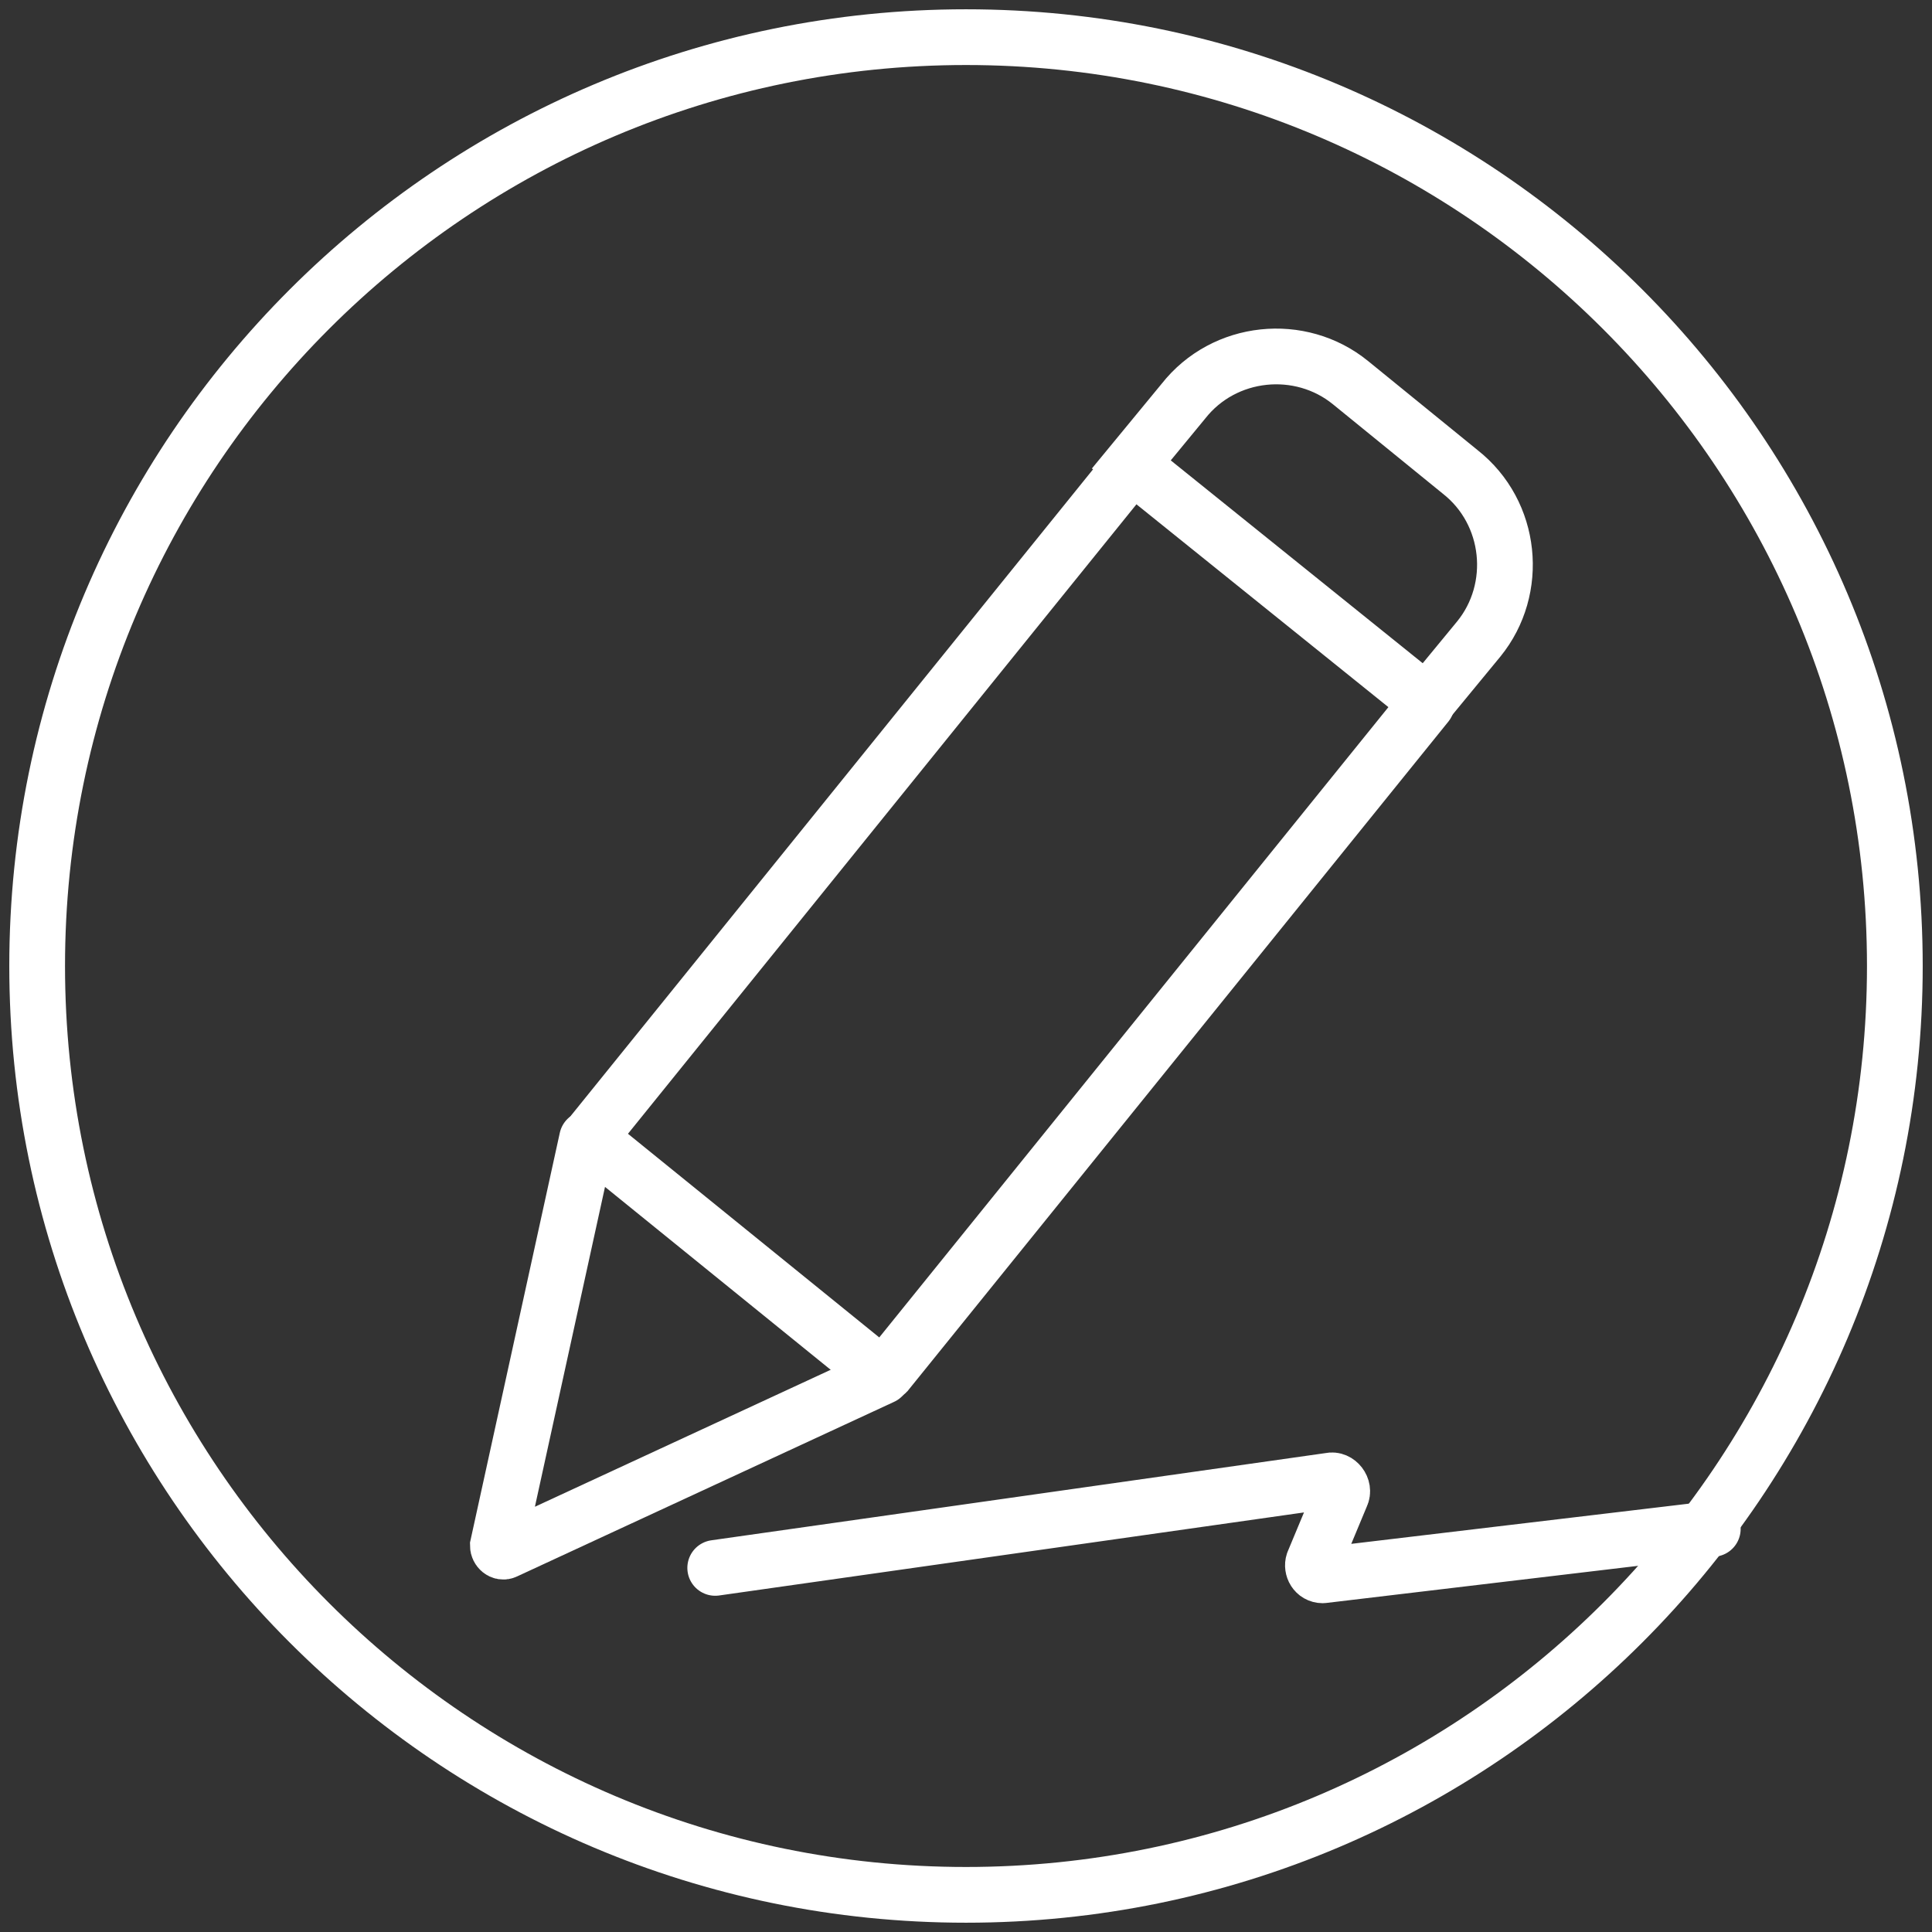
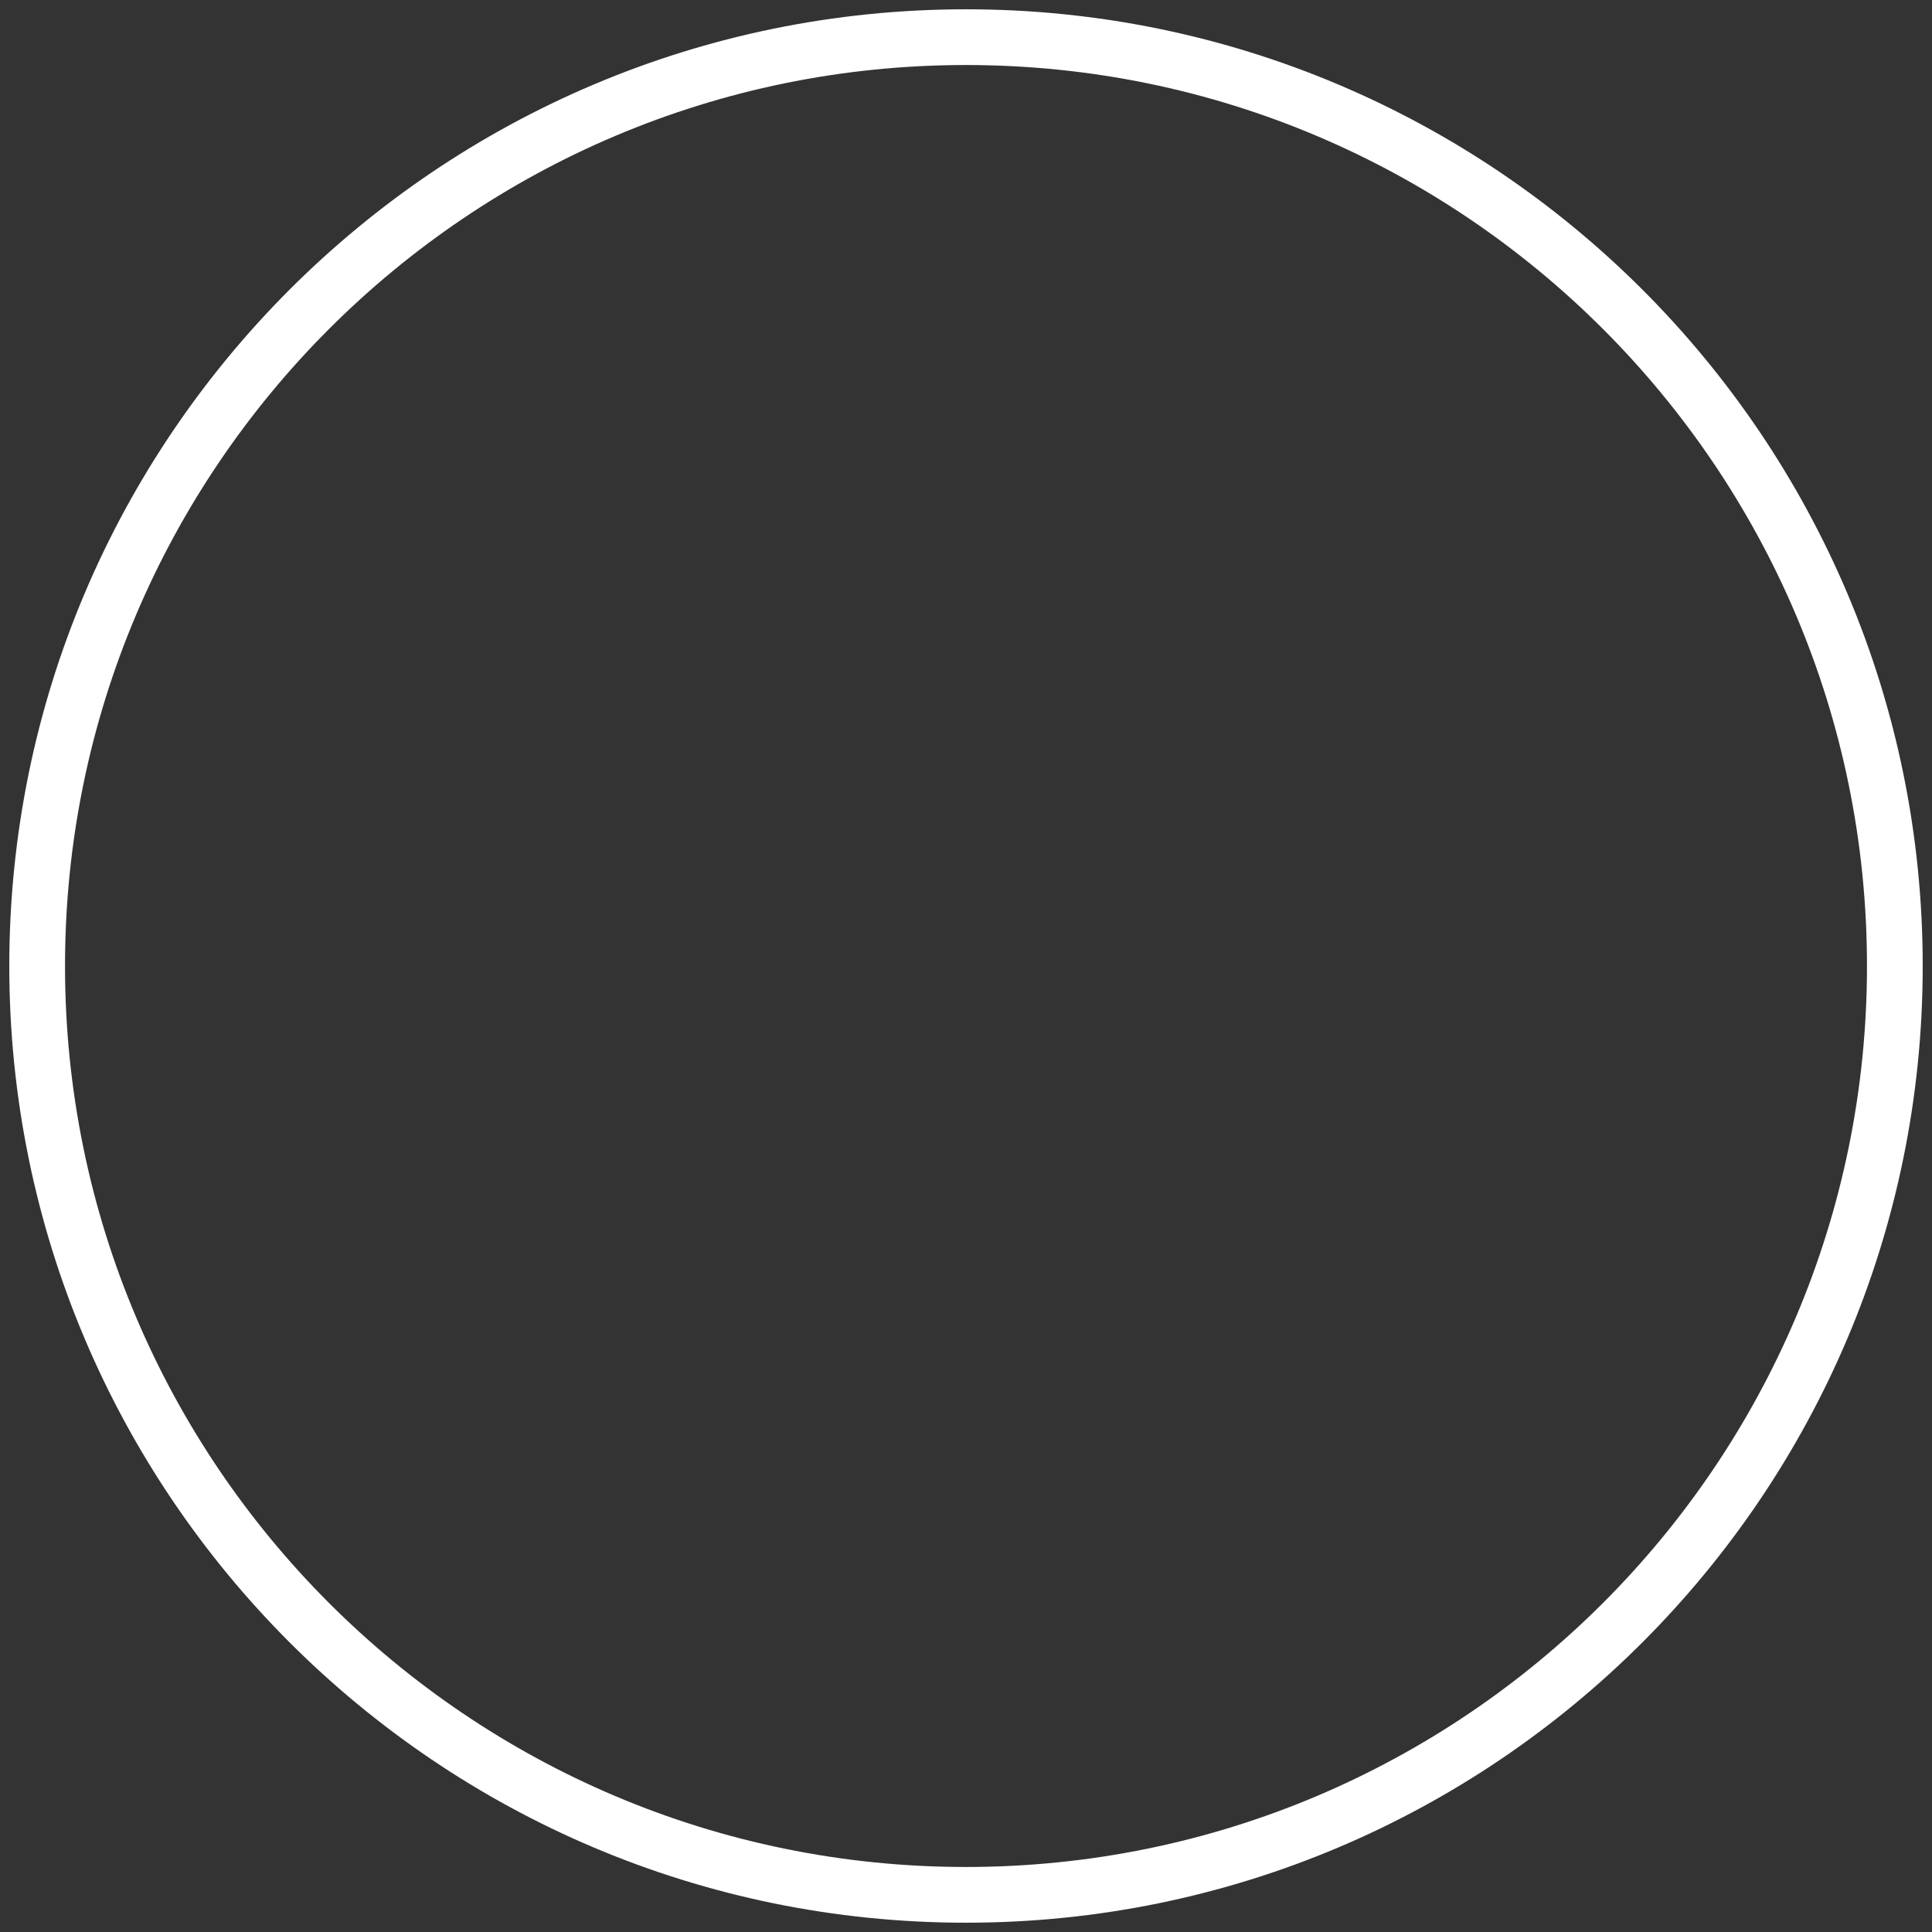
<svg xmlns="http://www.w3.org/2000/svg" version="1.1" id="Layer_1" x="0px" y="0px" viewBox="0 0 104 104" style="enable-background:new 0 0 104 104;" xml:space="preserve">
  <rect x="0" y="0" width="104" height="104" fill="#333333" stroke="none" />
  <style type="text/css">
	.st0{fill:none;stroke:#FFFFFF;stroke-width:3;stroke-linecap:round;stroke-linejoin:round;}
	.st1{fill:none;stroke:#FFFFFF;stroke-width:3;stroke-linecap:round;}
</style>
  <g id="Asthma-Aktivisten">
    <g id="Slider" transform="translate(-375, -988)">
      <g id="Group-16" transform="translate(343, 221)">
        <g id="Group-11" transform="translate(2, 733)">
          <g transform="translate(32, 36)">
            <path id="Stroke-1" class="st0" d="M100,50c0,27.6-22.4,50-50,50S0,77.6,0,50S22.4,0,50,0S100,22.4,100,50z" />
-             <path id="Stroke-3" class="st1" d="M45.5,72.1l-20.3,9.4c-0.2,0.1-0.4-0.1-0.4-0.3l4.8-21.9" />
-             <path id="Stroke-5" class="st1" d="M74.8,35.9l-29,35.9c-0.1,0.2-0.4,0.2-0.5,0.1L30,59.5c-0.2-0.1-0.2-0.4-0.1-0.5l29-35.9" />
-             <path id="Stroke-7" class="st1" d="M77.6,32.4l-2.8,3.4L58.9,23l2.8-3.4c2.2-2.8,6.3-3.2,9-1l5.9,4.8       C79.4,25.6,79.8,29.7,77.6,32.4z" />
-             <path id="Stroke-9" class="st0" d="M36.5,82.4l33.1-4.7c0.4-0.1,0.8,0.4,0.6,0.8l-1.5,3.6c-0.1,0.3,0.1,0.7,0.5,0.7l21-2.5" />
          </g>
        </g>
      </g>
    </g>
  </g>
</svg>